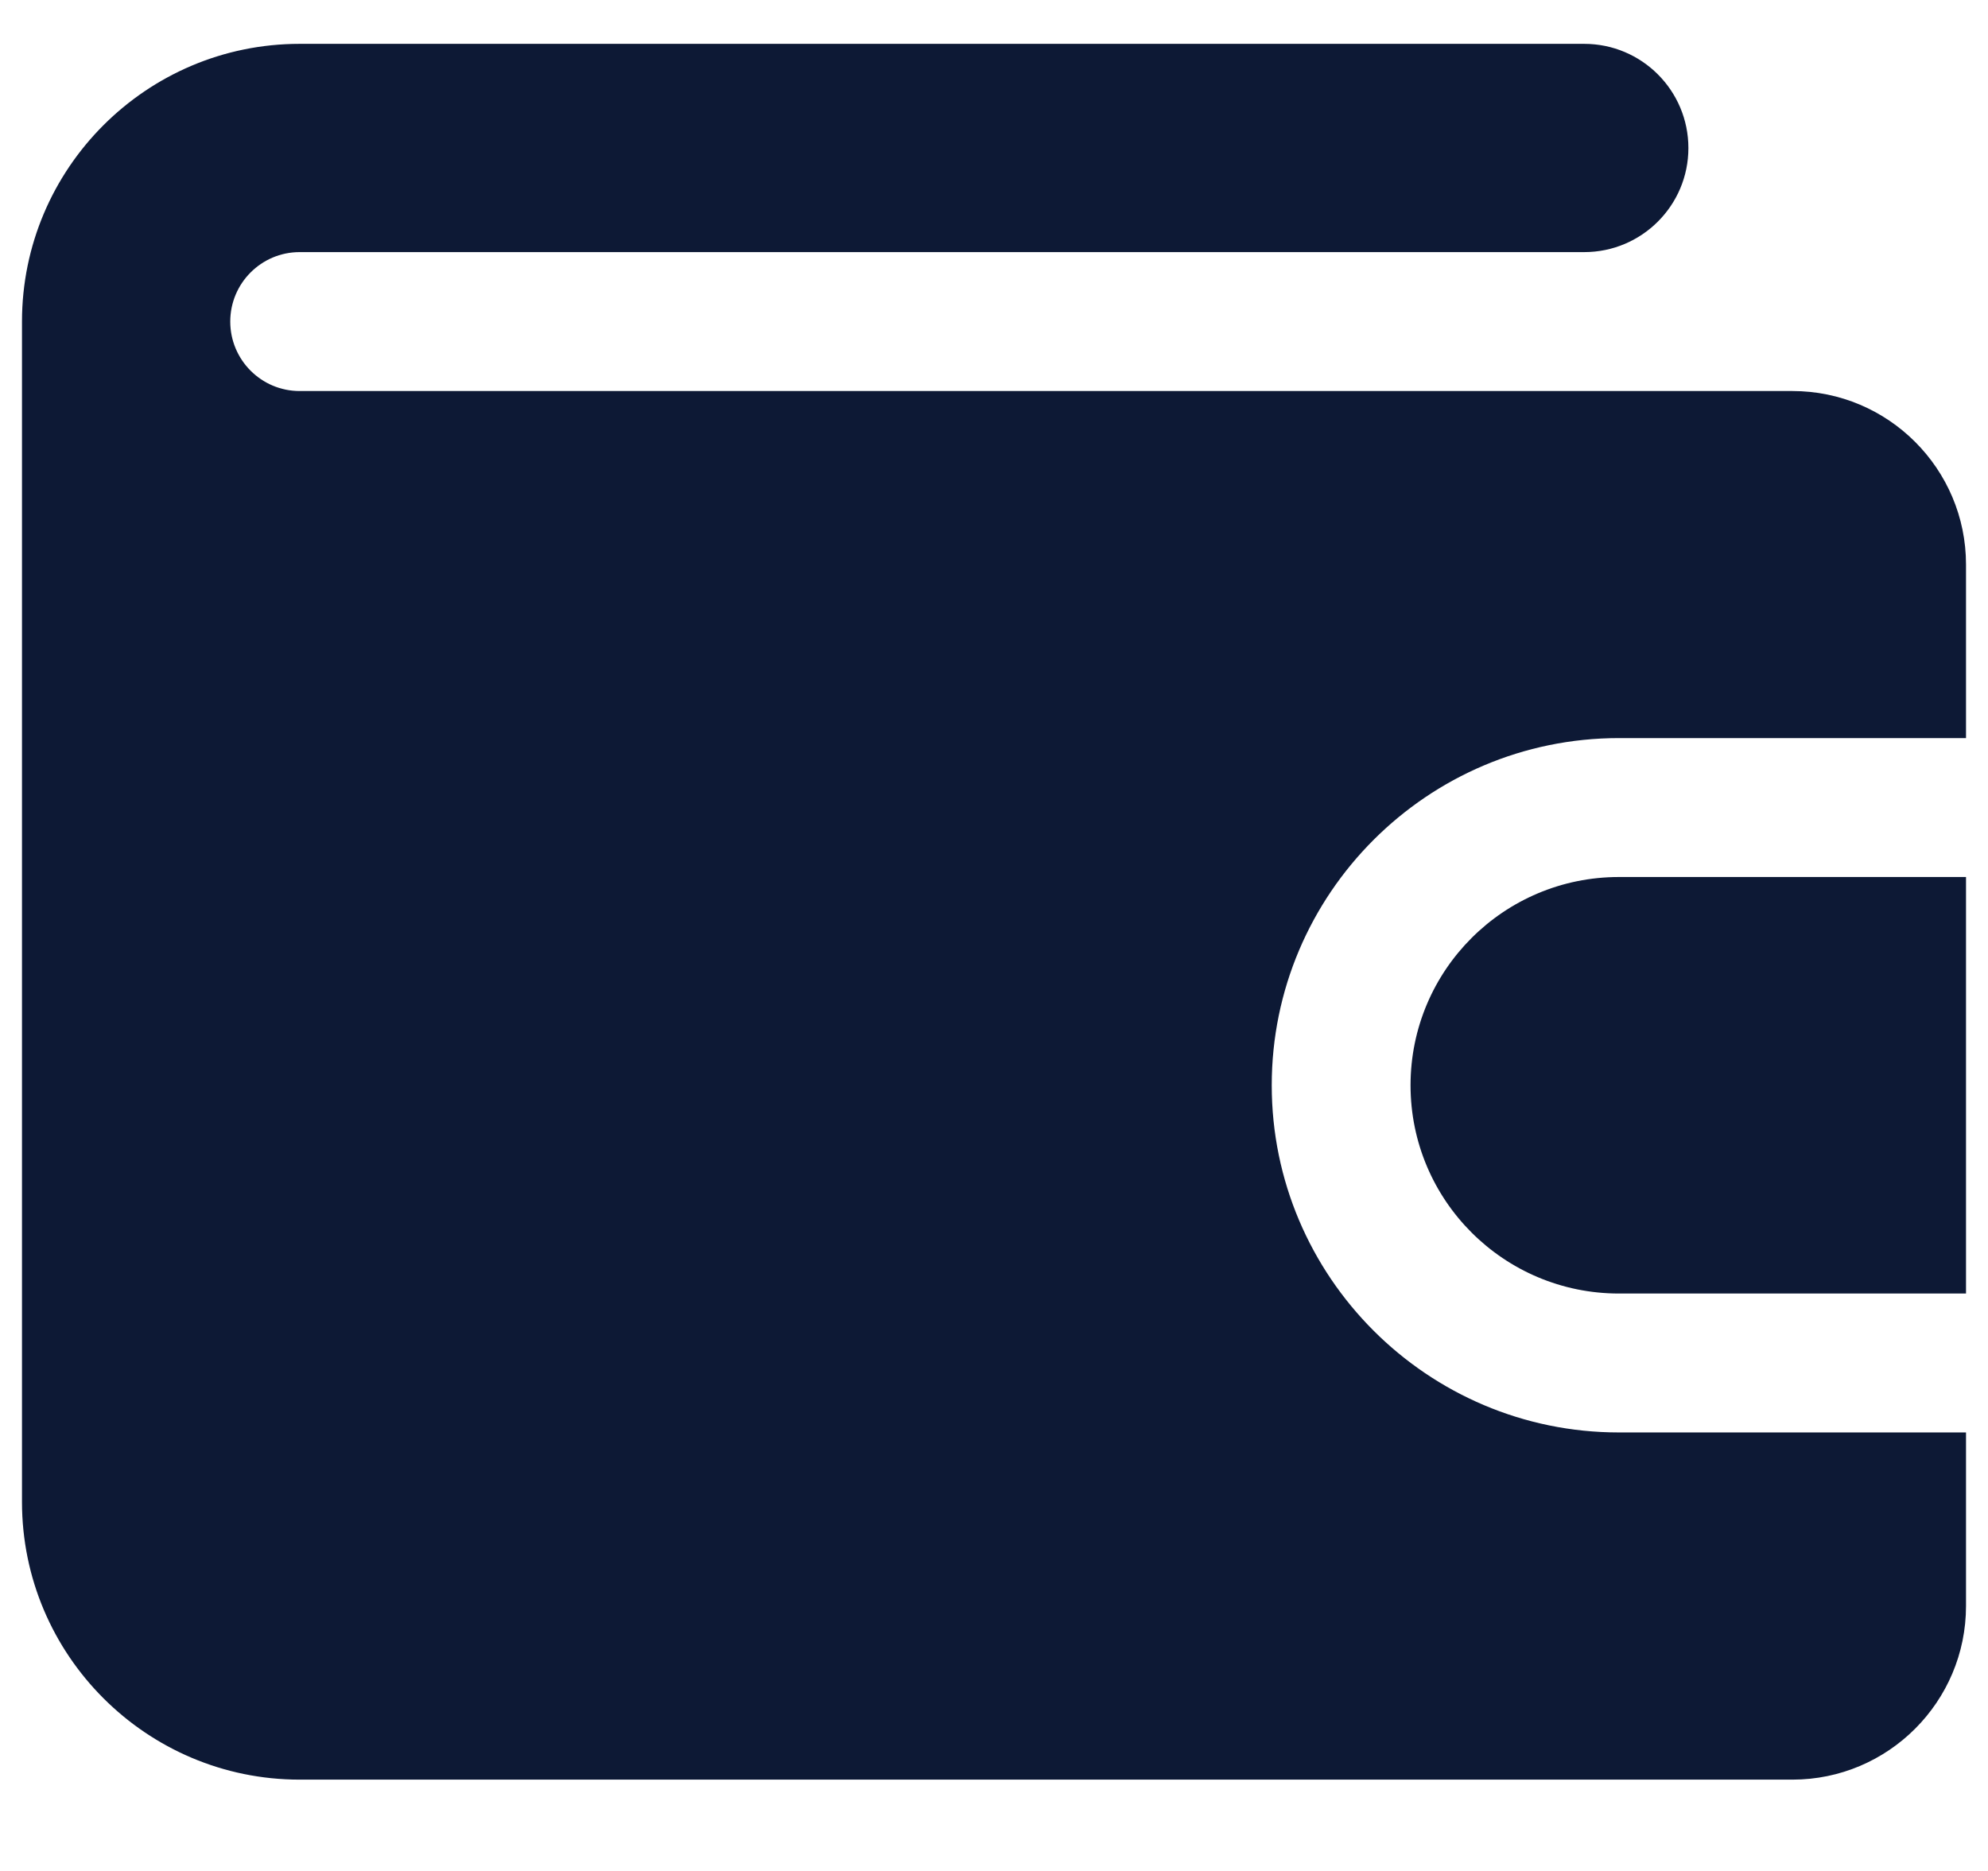
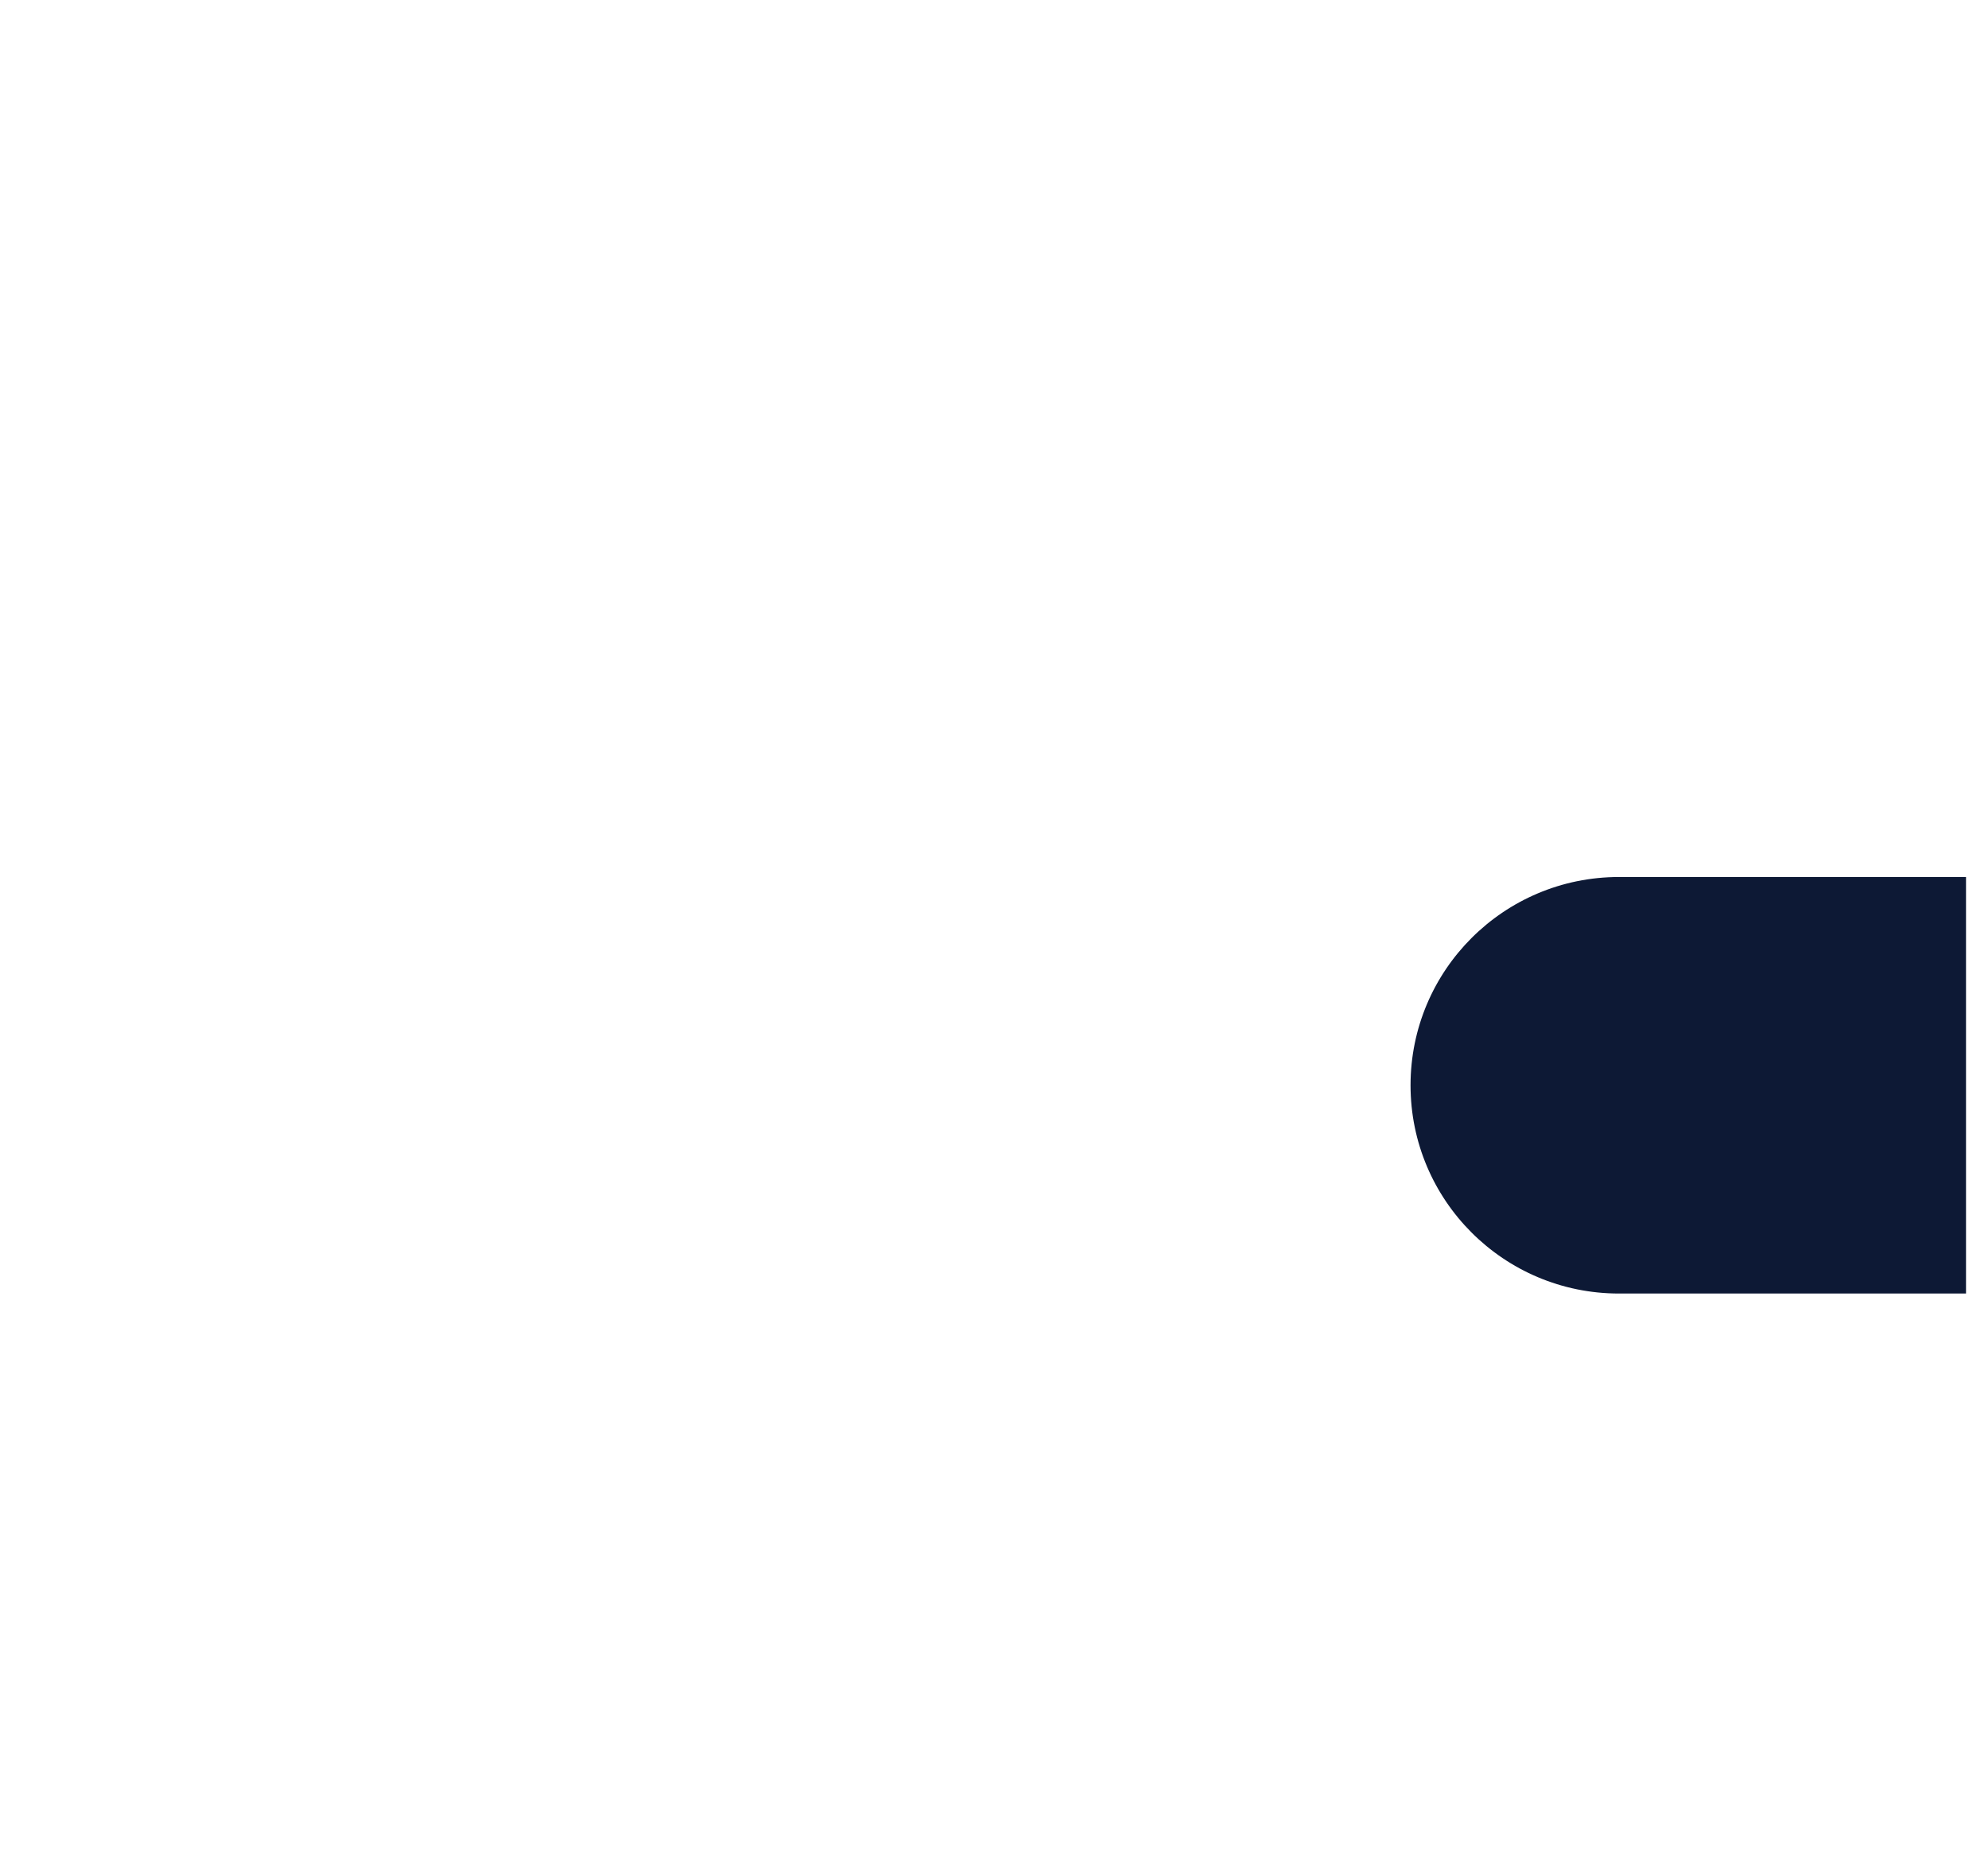
<svg xmlns="http://www.w3.org/2000/svg" width="17" height="16" viewBox="0 0 17 16" fill="none">
-   <path d="M16.812 12.25V13.734C16.812 14.553 16.146 15.219 15.328 15.219H2.562C1.253 15.219 0.188 14.154 0.188 12.844C0.188 12.844 0.188 2.759 0.188 2.75C0.188 1.44 1.253 0.375 2.562 0.375H13.547C14.039 0.375 14.438 0.774 14.438 1.266C14.438 1.757 14.039 2.156 13.547 2.156H2.562C2.235 2.156 1.969 2.422 1.969 2.75C1.969 3.078 2.235 3.344 2.562 3.344H15.328C16.146 3.344 16.812 4.009 16.812 4.828V6.312H13.844C12.207 6.312 10.875 7.644 10.875 9.281C10.875 10.918 12.207 12.25 13.844 12.25H16.812Z" fill="#0D1935" />
  <path d="M16.812 7.5V11.062H13.844C12.86 11.062 12.062 10.265 12.062 9.281C12.062 8.297 12.86 7.5 13.844 7.5H16.812Z" fill="#0D1935" />
</svg>